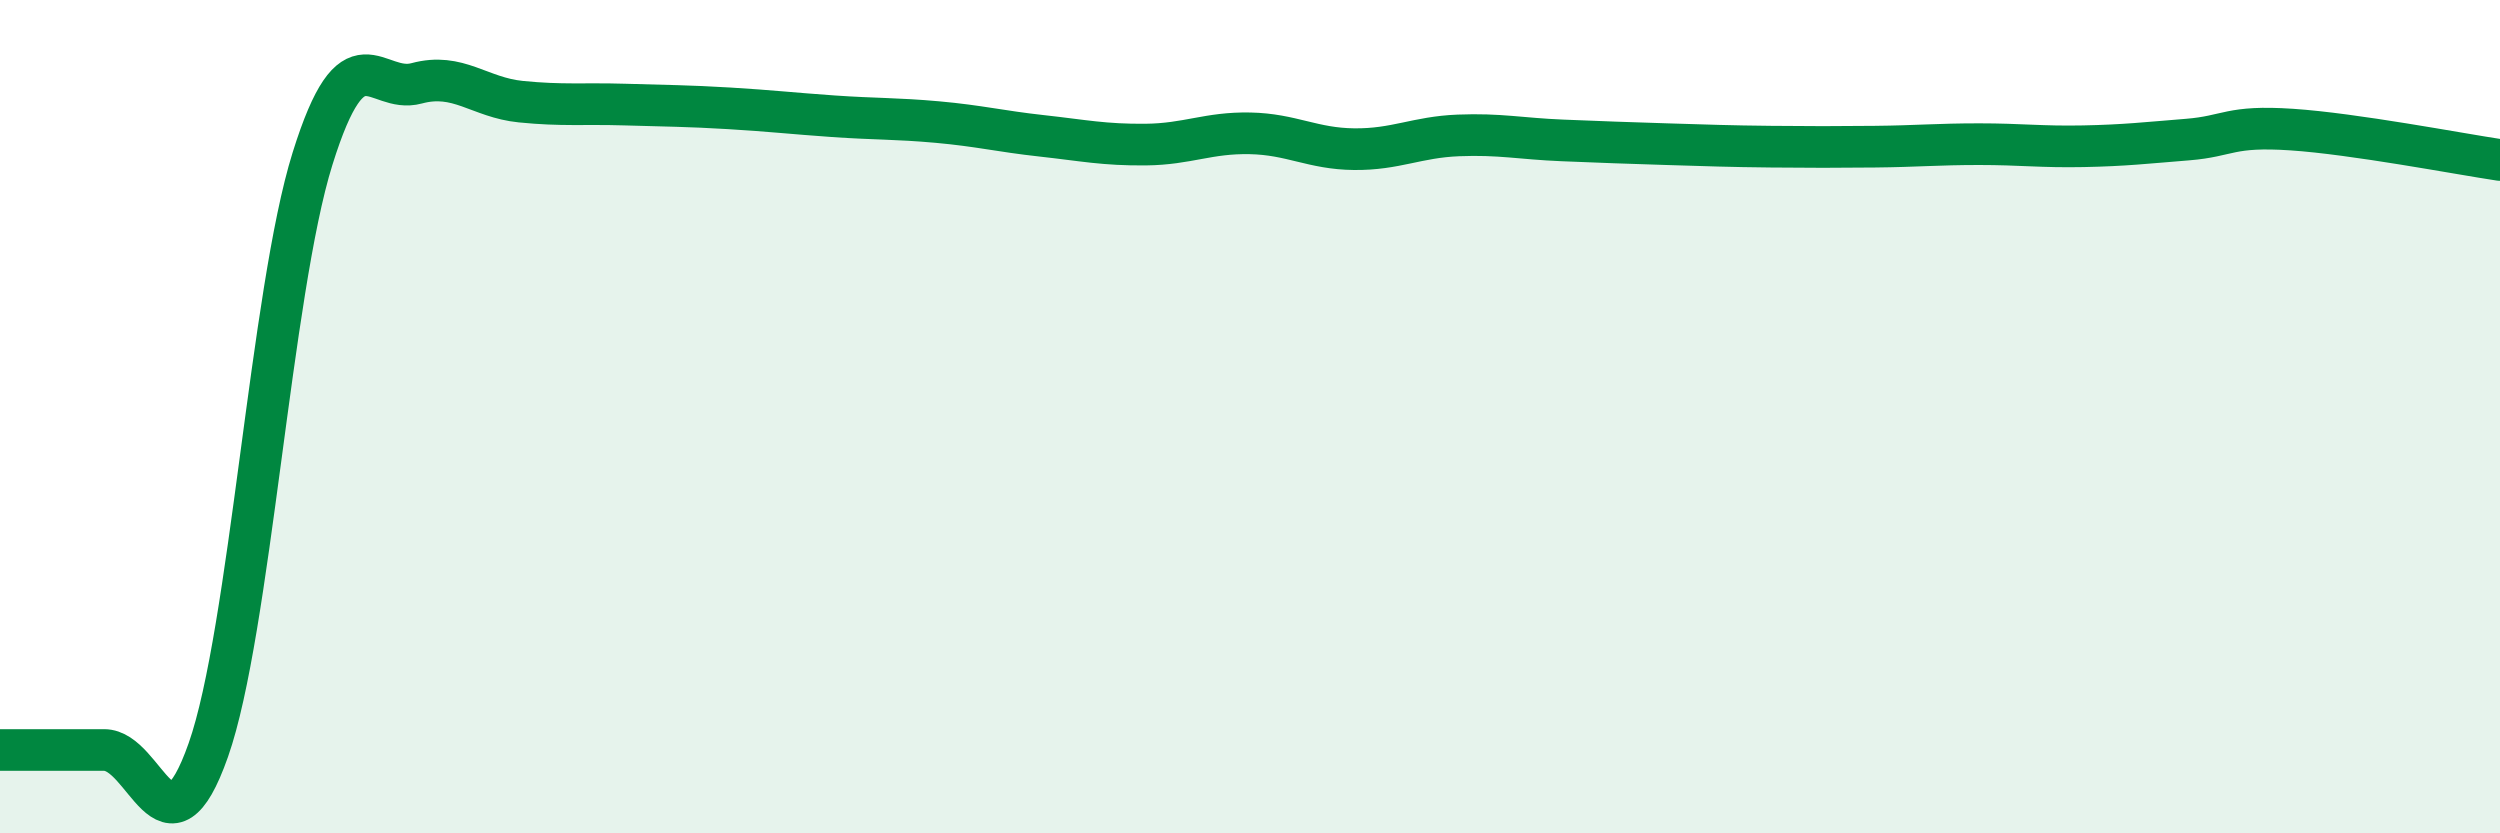
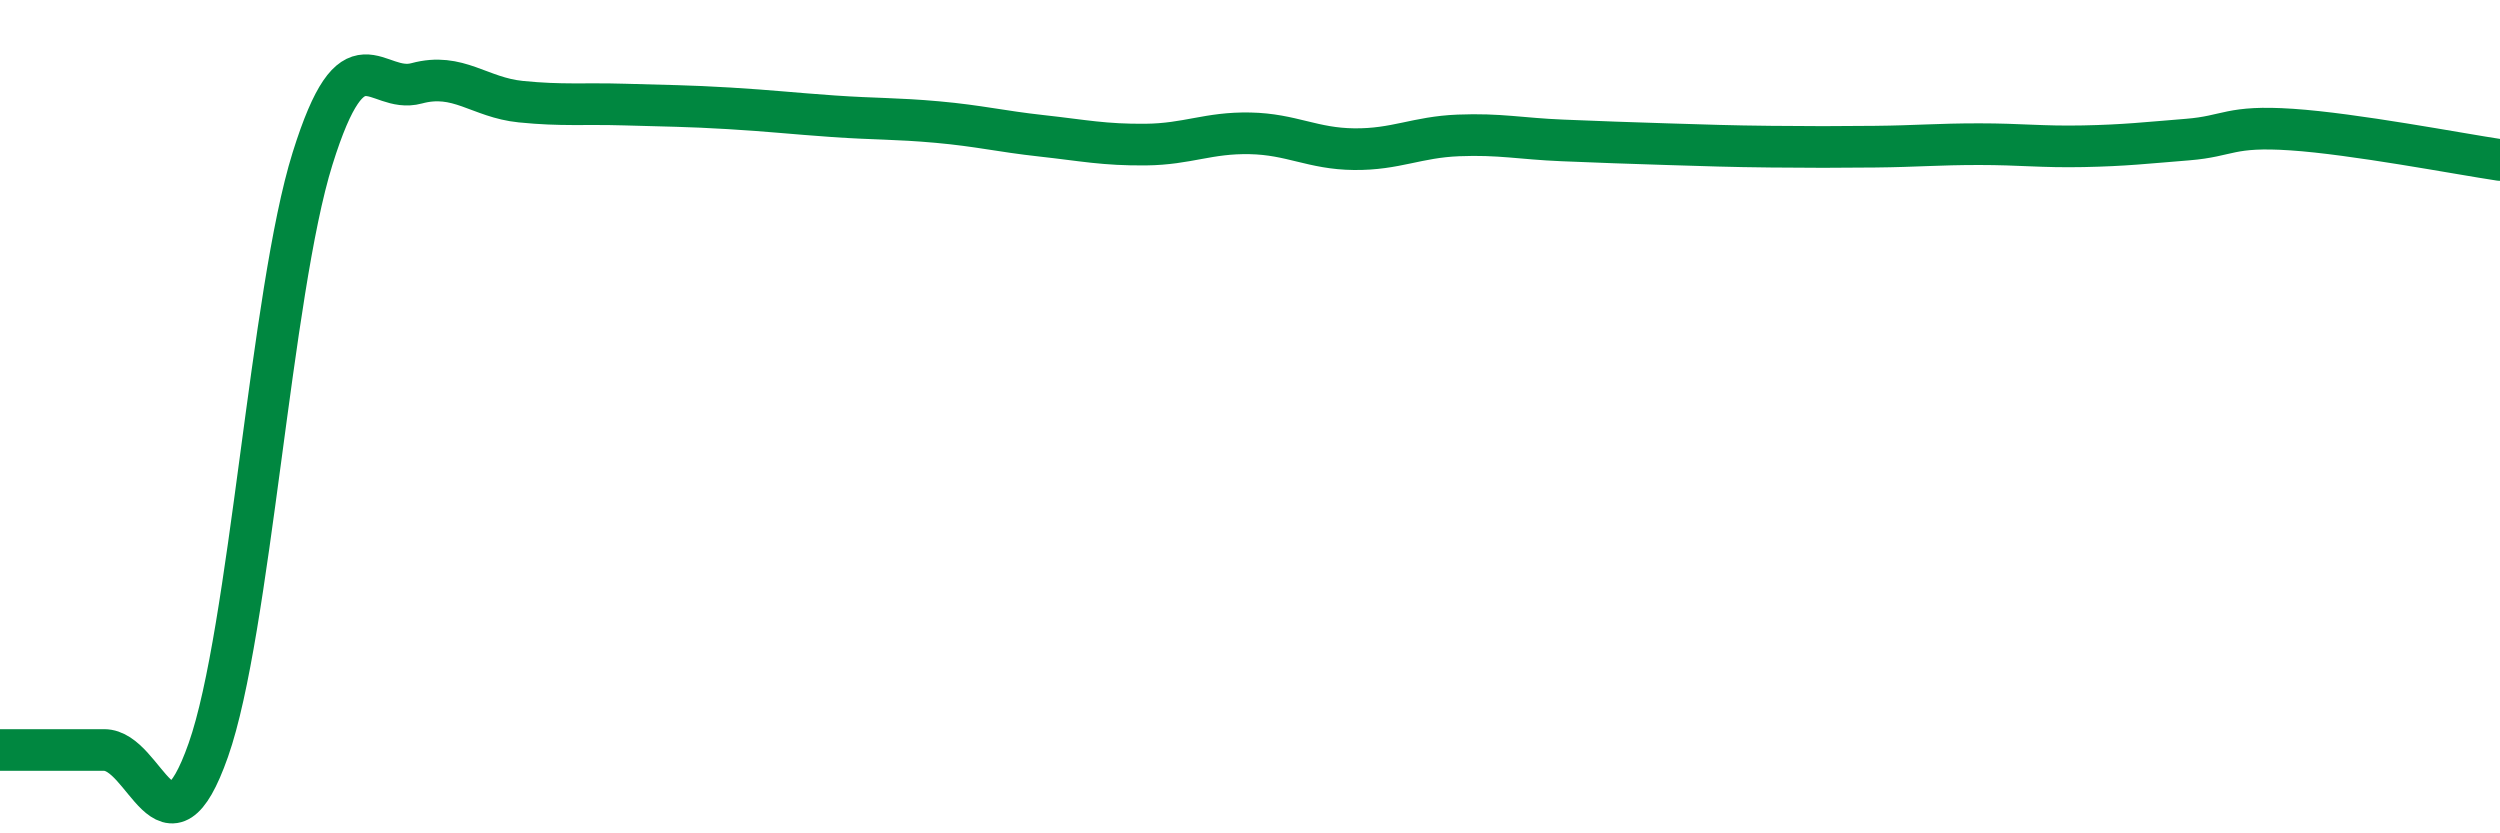
<svg xmlns="http://www.w3.org/2000/svg" width="60" height="20" viewBox="0 0 60 20">
-   <path d="M 0,18 C 0.5,18 1.5,18 2.5,18 C 3.5,18 4,20.84 5,18 C 6,15.16 6.5,7.01 7.5,3.81 C 8.5,0.61 9,2.27 10,2 C 11,1.73 11.5,2.34 12.5,2.44 C 13.5,2.54 14,2.48 15,2.51 C 16,2.54 16.5,2.54 17.5,2.6 C 18.5,2.66 19,2.72 20,2.79 C 21,2.86 21.5,2.84 22.5,2.93 C 23.5,3.02 24,3.15 25,3.26 C 26,3.37 26.5,3.48 27.5,3.47 C 28.5,3.46 29,3.18 30,3.2 C 31,3.22 31.5,3.57 32.5,3.58 C 33.5,3.59 34,3.29 35,3.25 C 36,3.21 36.5,3.33 37.5,3.37 C 38.5,3.41 39,3.43 40,3.46 C 41,3.49 41.5,3.51 42.5,3.52 C 43.5,3.53 44,3.53 45,3.52 C 46,3.51 46.5,3.46 47.5,3.46 C 48.5,3.46 49,3.53 50,3.51 C 51,3.49 51.5,3.43 52.5,3.35 C 53.5,3.27 53.5,3.01 55,3.11 C 56.5,3.21 59,3.69 60,3.84L60 20L0 20Z" fill="#008740" opacity="0.1" stroke-linecap="round" stroke-linejoin="round" />
  <path d="M 0,18 C 0.5,18 1.5,18 2.5,18 C 3.5,18 4,20.84 5,18 C 6,15.16 6.5,7.01 7.5,3.81 C 8.5,0.61 9,2.27 10,2 C 11,1.73 11.5,2.34 12.5,2.44 C 13.5,2.54 14,2.48 15,2.51 C 16,2.54 16.5,2.54 17.5,2.6 C 18.5,2.66 19,2.72 20,2.79 C 21,2.86 21.5,2.84 22.5,2.93 C 23.5,3.02 24,3.15 25,3.26 C 26,3.37 26.5,3.48 27.5,3.47 C 28.5,3.46 29,3.18 30,3.2 C 31,3.22 31.5,3.57 32.5,3.58 C 33.5,3.59 34,3.29 35,3.25 C 36,3.21 36.5,3.33 37.5,3.37 C 38.5,3.41 39,3.43 40,3.46 C 41,3.49 41.5,3.51 42.5,3.52 C 43.5,3.53 44,3.53 45,3.52 C 46,3.51 46.5,3.46 47.5,3.46 C 48.5,3.46 49,3.53 50,3.51 C 51,3.49 51.5,3.43 52.5,3.35 C 53.5,3.27 53.5,3.01 55,3.11 C 56.5,3.21 59,3.69 60,3.84" stroke="#008740" stroke-width="1" fill="none" stroke-linecap="round" stroke-linejoin="round" />
</svg>